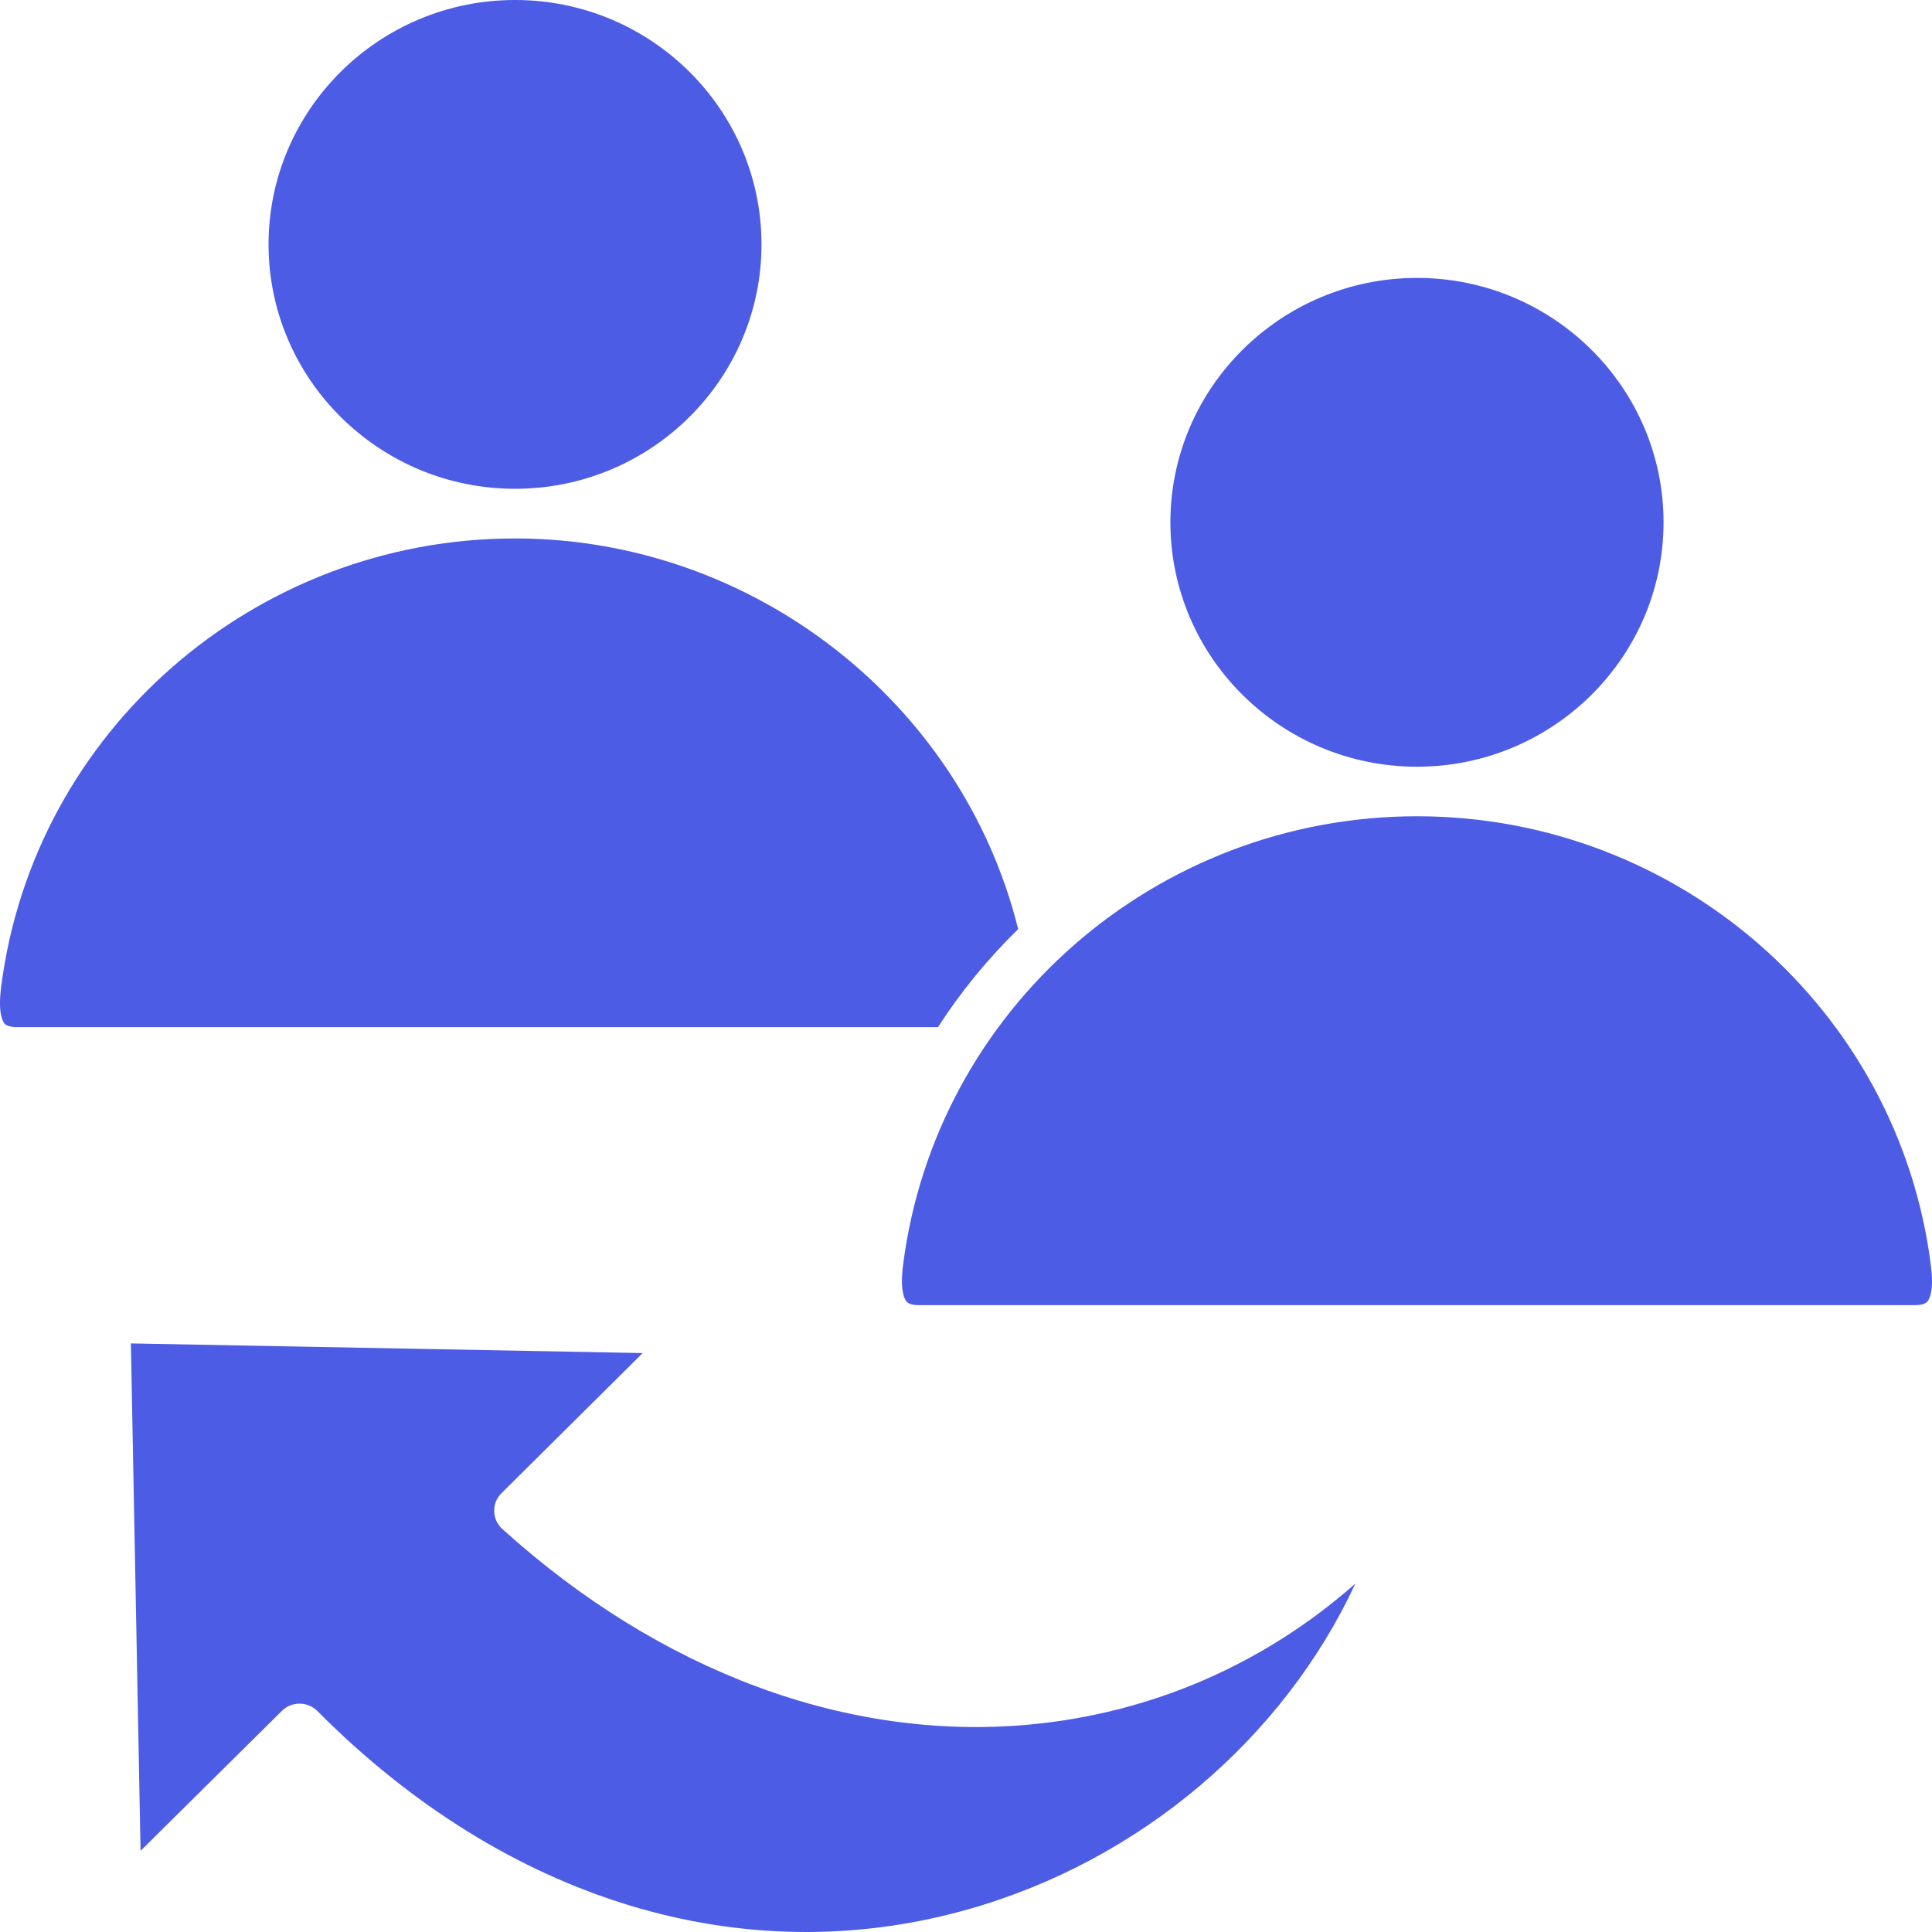
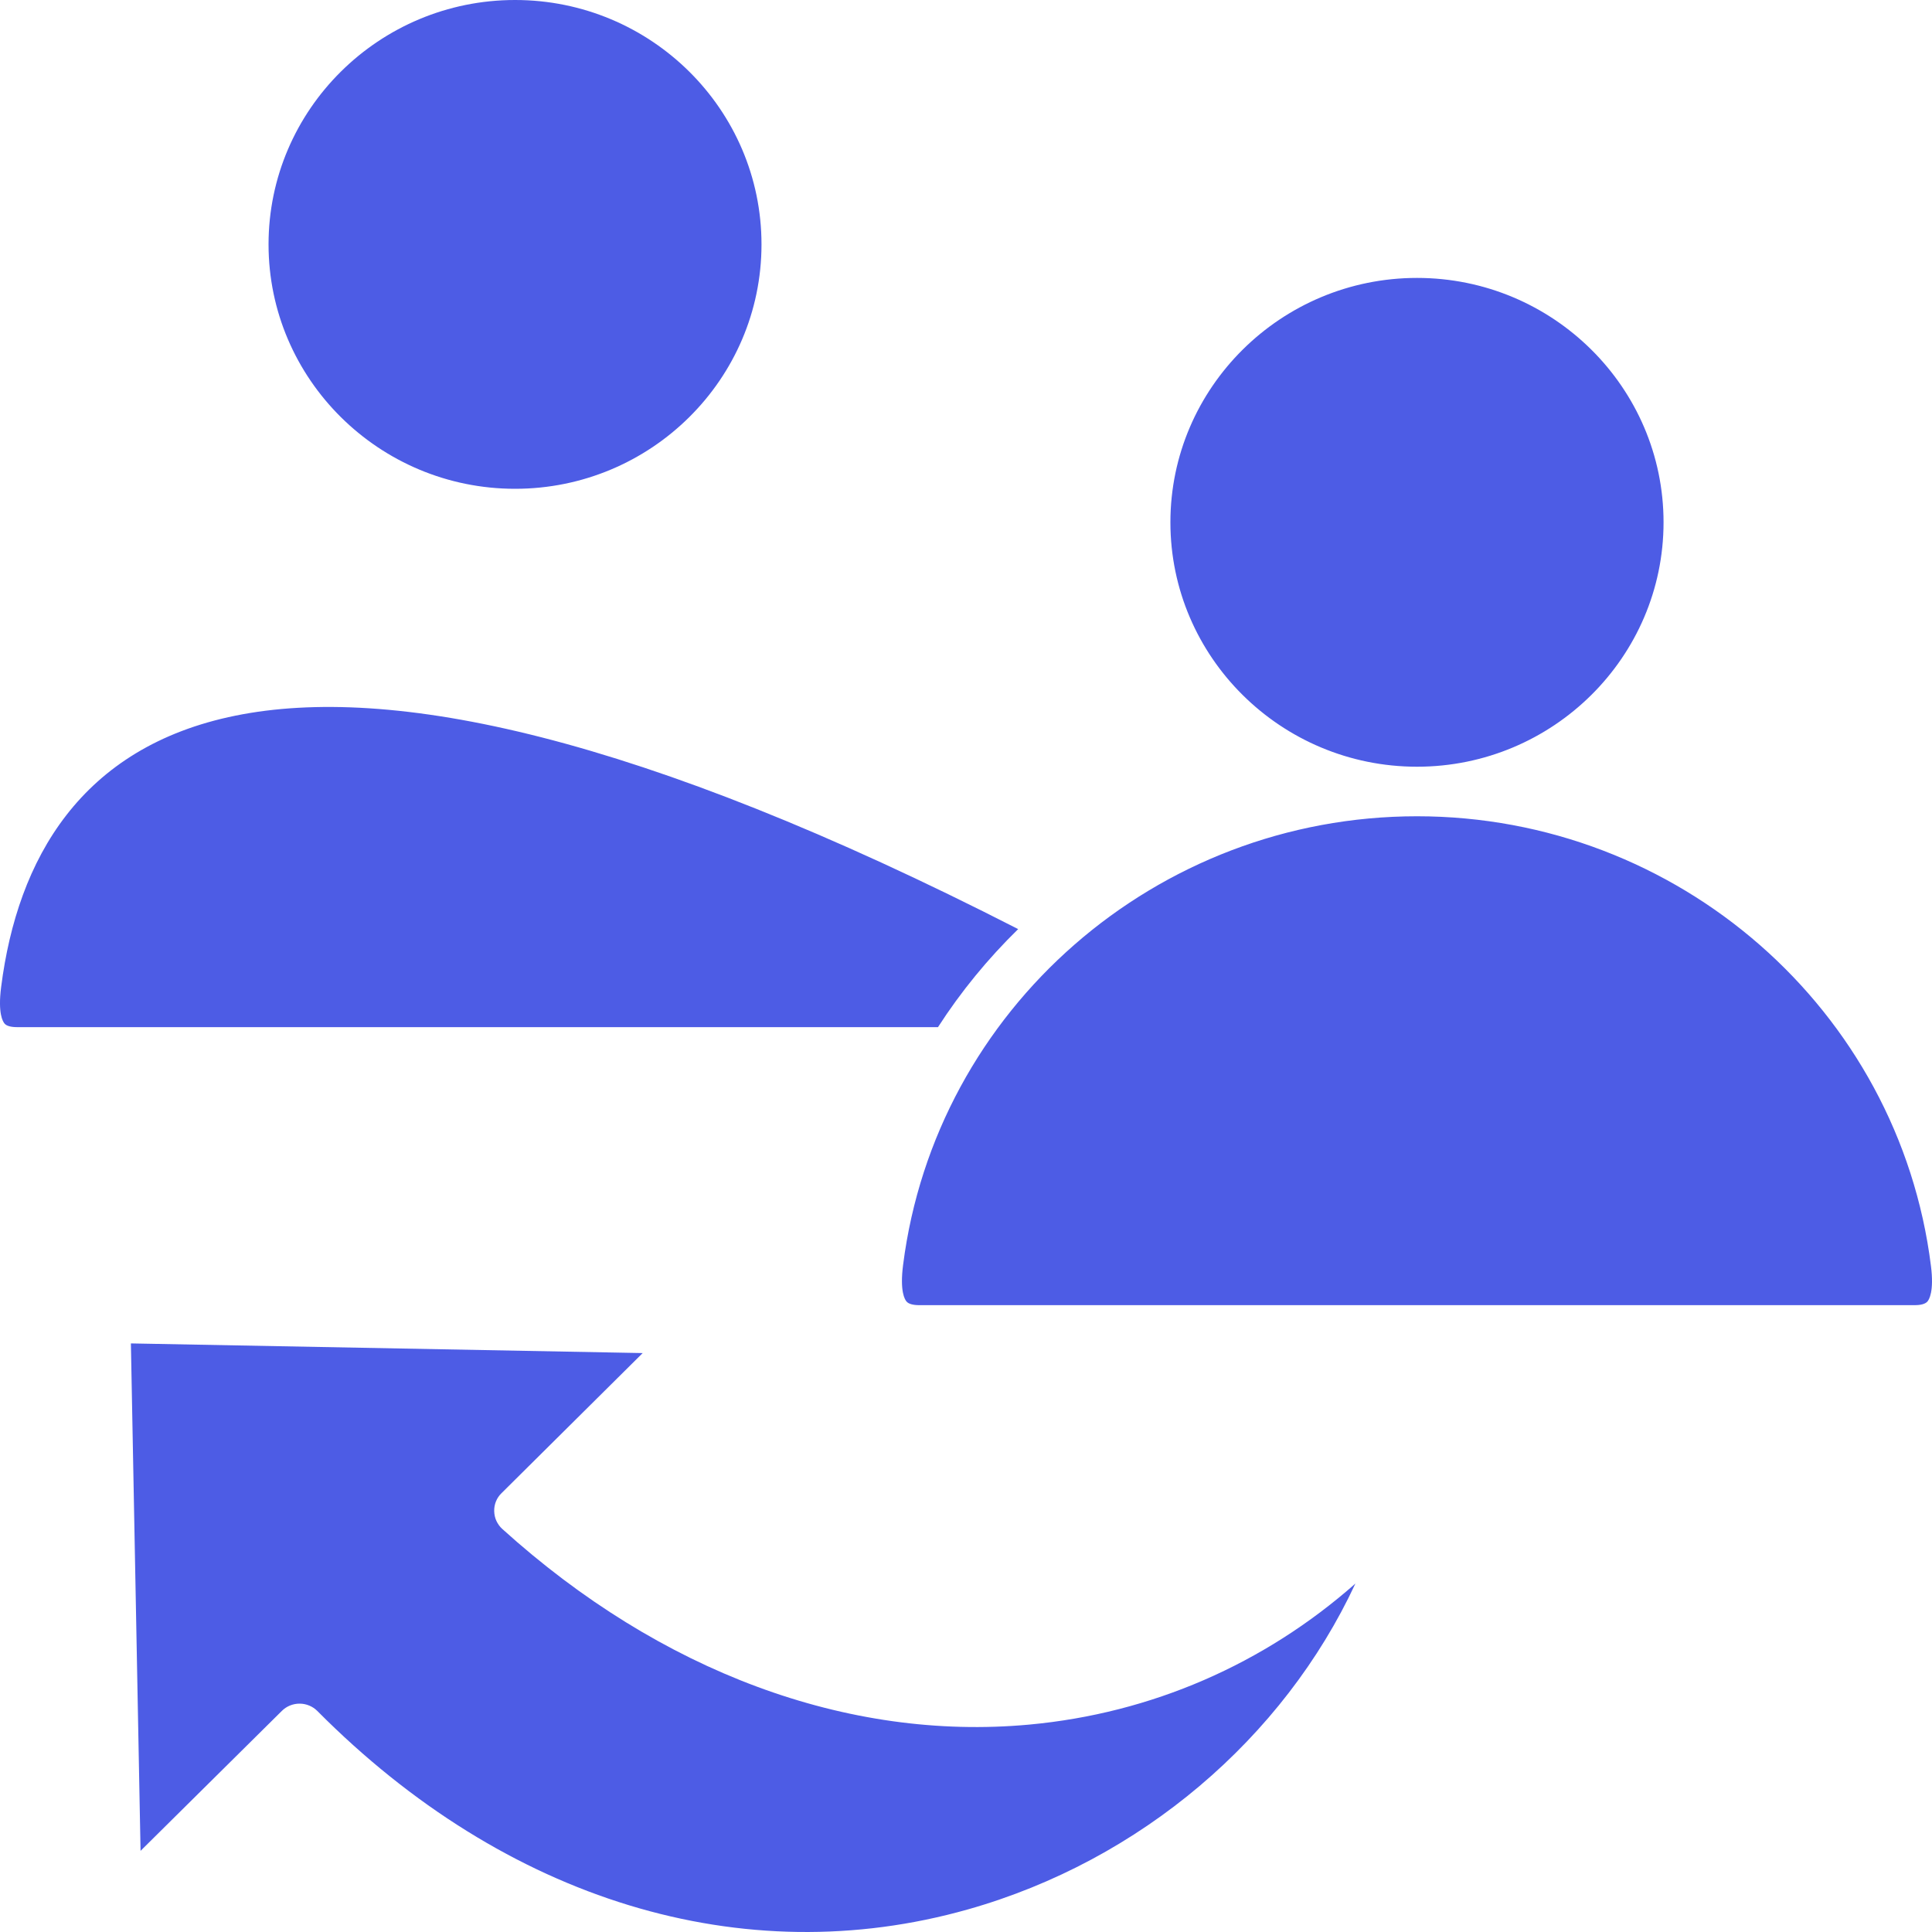
<svg xmlns="http://www.w3.org/2000/svg" width="20" height="20" viewBox="0 0 20 20" fill="none">
-   <path d="M10.654 17.853C11.92 17.736 13.086 17.227 14.031 16.393C13.287 17.991 11.809 19.26 10.02 19.766C7.691 20.425 5.237 19.677 3.285 17.712C3.261 17.688 3.233 17.669 3.201 17.656C3.17 17.643 3.136 17.636 3.102 17.636H3.101C3.032 17.636 2.966 17.663 2.918 17.711L1.455 19.16L1.355 13.907L6.653 14.007L5.192 15.457C5.167 15.481 5.147 15.51 5.134 15.543C5.121 15.575 5.115 15.609 5.116 15.644C5.117 15.679 5.124 15.713 5.139 15.745C5.154 15.776 5.174 15.805 5.2 15.828C6.836 17.307 8.773 18.026 10.654 17.853L10.654 17.853ZM5.332 5.06C6.739 5.06 7.883 3.925 7.883 2.53C7.883 1.134 6.739 0 5.332 0C3.925 0 2.78 1.135 2.78 2.53C2.78 3.924 3.925 5.06 5.332 5.06ZM14.669 7.937C16.076 7.937 17.221 6.802 17.221 5.407C17.221 4.012 16.076 2.877 14.669 2.877C13.262 2.877 12.116 4.012 12.116 5.407C12.116 6.802 13.261 7.937 14.669 7.937ZM19.989 13.104C19.657 10.451 17.37 8.45 14.669 8.45C11.969 8.45 9.686 10.446 9.349 13.093C9.313 13.369 9.367 13.454 9.385 13.474C9.406 13.498 9.451 13.511 9.517 13.511H19.82C19.886 13.511 19.93 13.498 19.952 13.474C19.969 13.455 20.023 13.371 19.989 13.104ZM10.54 9.618C9.956 7.267 7.789 5.574 5.332 5.574C2.636 5.574 0.349 7.57 0.012 10.216C-0.024 10.492 0.03 10.577 0.048 10.597C0.069 10.621 0.114 10.633 0.18 10.633H9.71C9.947 10.265 10.226 9.925 10.54 9.618Z" fill="#4D5CE5" />
+   <path d="M10.654 17.853C11.92 17.736 13.086 17.227 14.031 16.393C13.287 17.991 11.809 19.26 10.02 19.766C7.691 20.425 5.237 19.677 3.285 17.712C3.261 17.688 3.233 17.669 3.201 17.656C3.17 17.643 3.136 17.636 3.102 17.636H3.101C3.032 17.636 2.966 17.663 2.918 17.711L1.455 19.16L1.355 13.907L6.653 14.007L5.192 15.457C5.167 15.481 5.147 15.51 5.134 15.543C5.121 15.575 5.115 15.609 5.116 15.644C5.117 15.679 5.124 15.713 5.139 15.745C5.154 15.776 5.174 15.805 5.2 15.828C6.836 17.307 8.773 18.026 10.654 17.853L10.654 17.853ZM5.332 5.06C6.739 5.06 7.883 3.925 7.883 2.53C7.883 1.134 6.739 0 5.332 0C3.925 0 2.78 1.135 2.78 2.53C2.78 3.924 3.925 5.06 5.332 5.06ZM14.669 7.937C16.076 7.937 17.221 6.802 17.221 5.407C17.221 4.012 16.076 2.877 14.669 2.877C13.262 2.877 12.116 4.012 12.116 5.407C12.116 6.802 13.261 7.937 14.669 7.937ZM19.989 13.104C19.657 10.451 17.37 8.45 14.669 8.45C11.969 8.45 9.686 10.446 9.349 13.093C9.313 13.369 9.367 13.454 9.385 13.474C9.406 13.498 9.451 13.511 9.517 13.511H19.82C19.886 13.511 19.93 13.498 19.952 13.474C19.969 13.455 20.023 13.371 19.989 13.104ZM10.54 9.618C2.636 5.574 0.349 7.57 0.012 10.216C-0.024 10.492 0.03 10.577 0.048 10.597C0.069 10.621 0.114 10.633 0.18 10.633H9.71C9.947 10.265 10.226 9.925 10.54 9.618Z" fill="#4D5CE5" />
</svg>